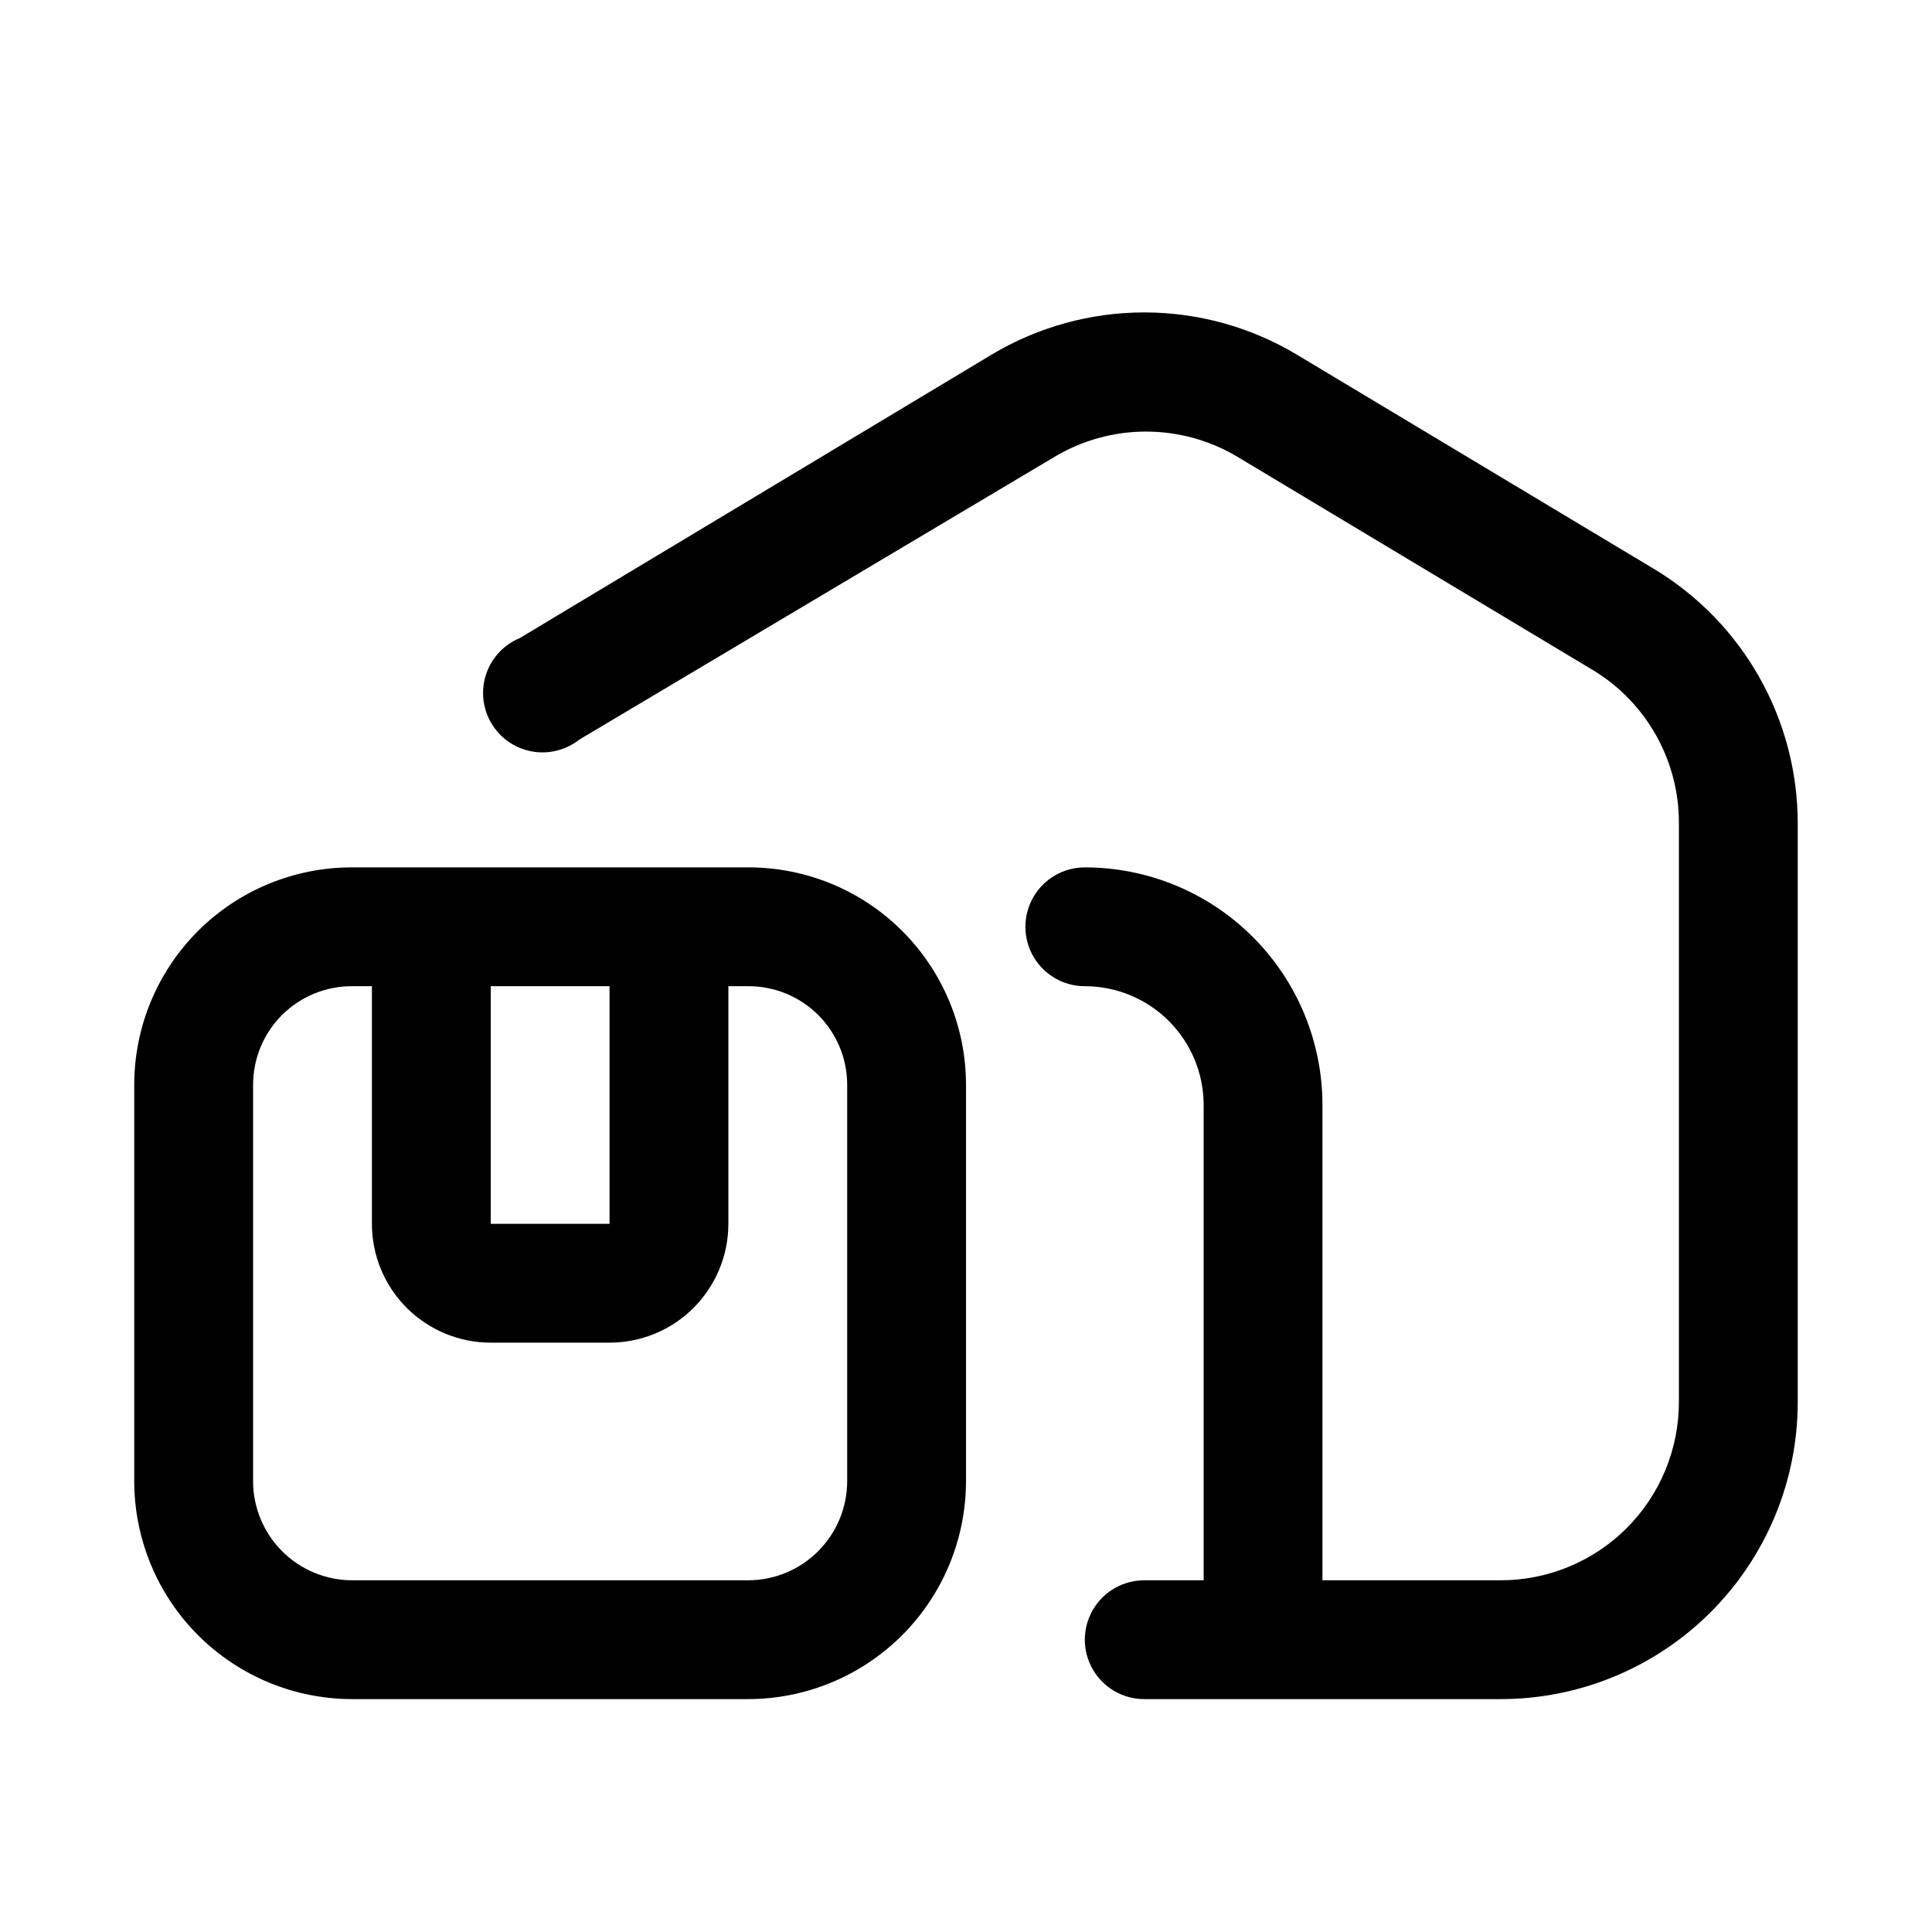
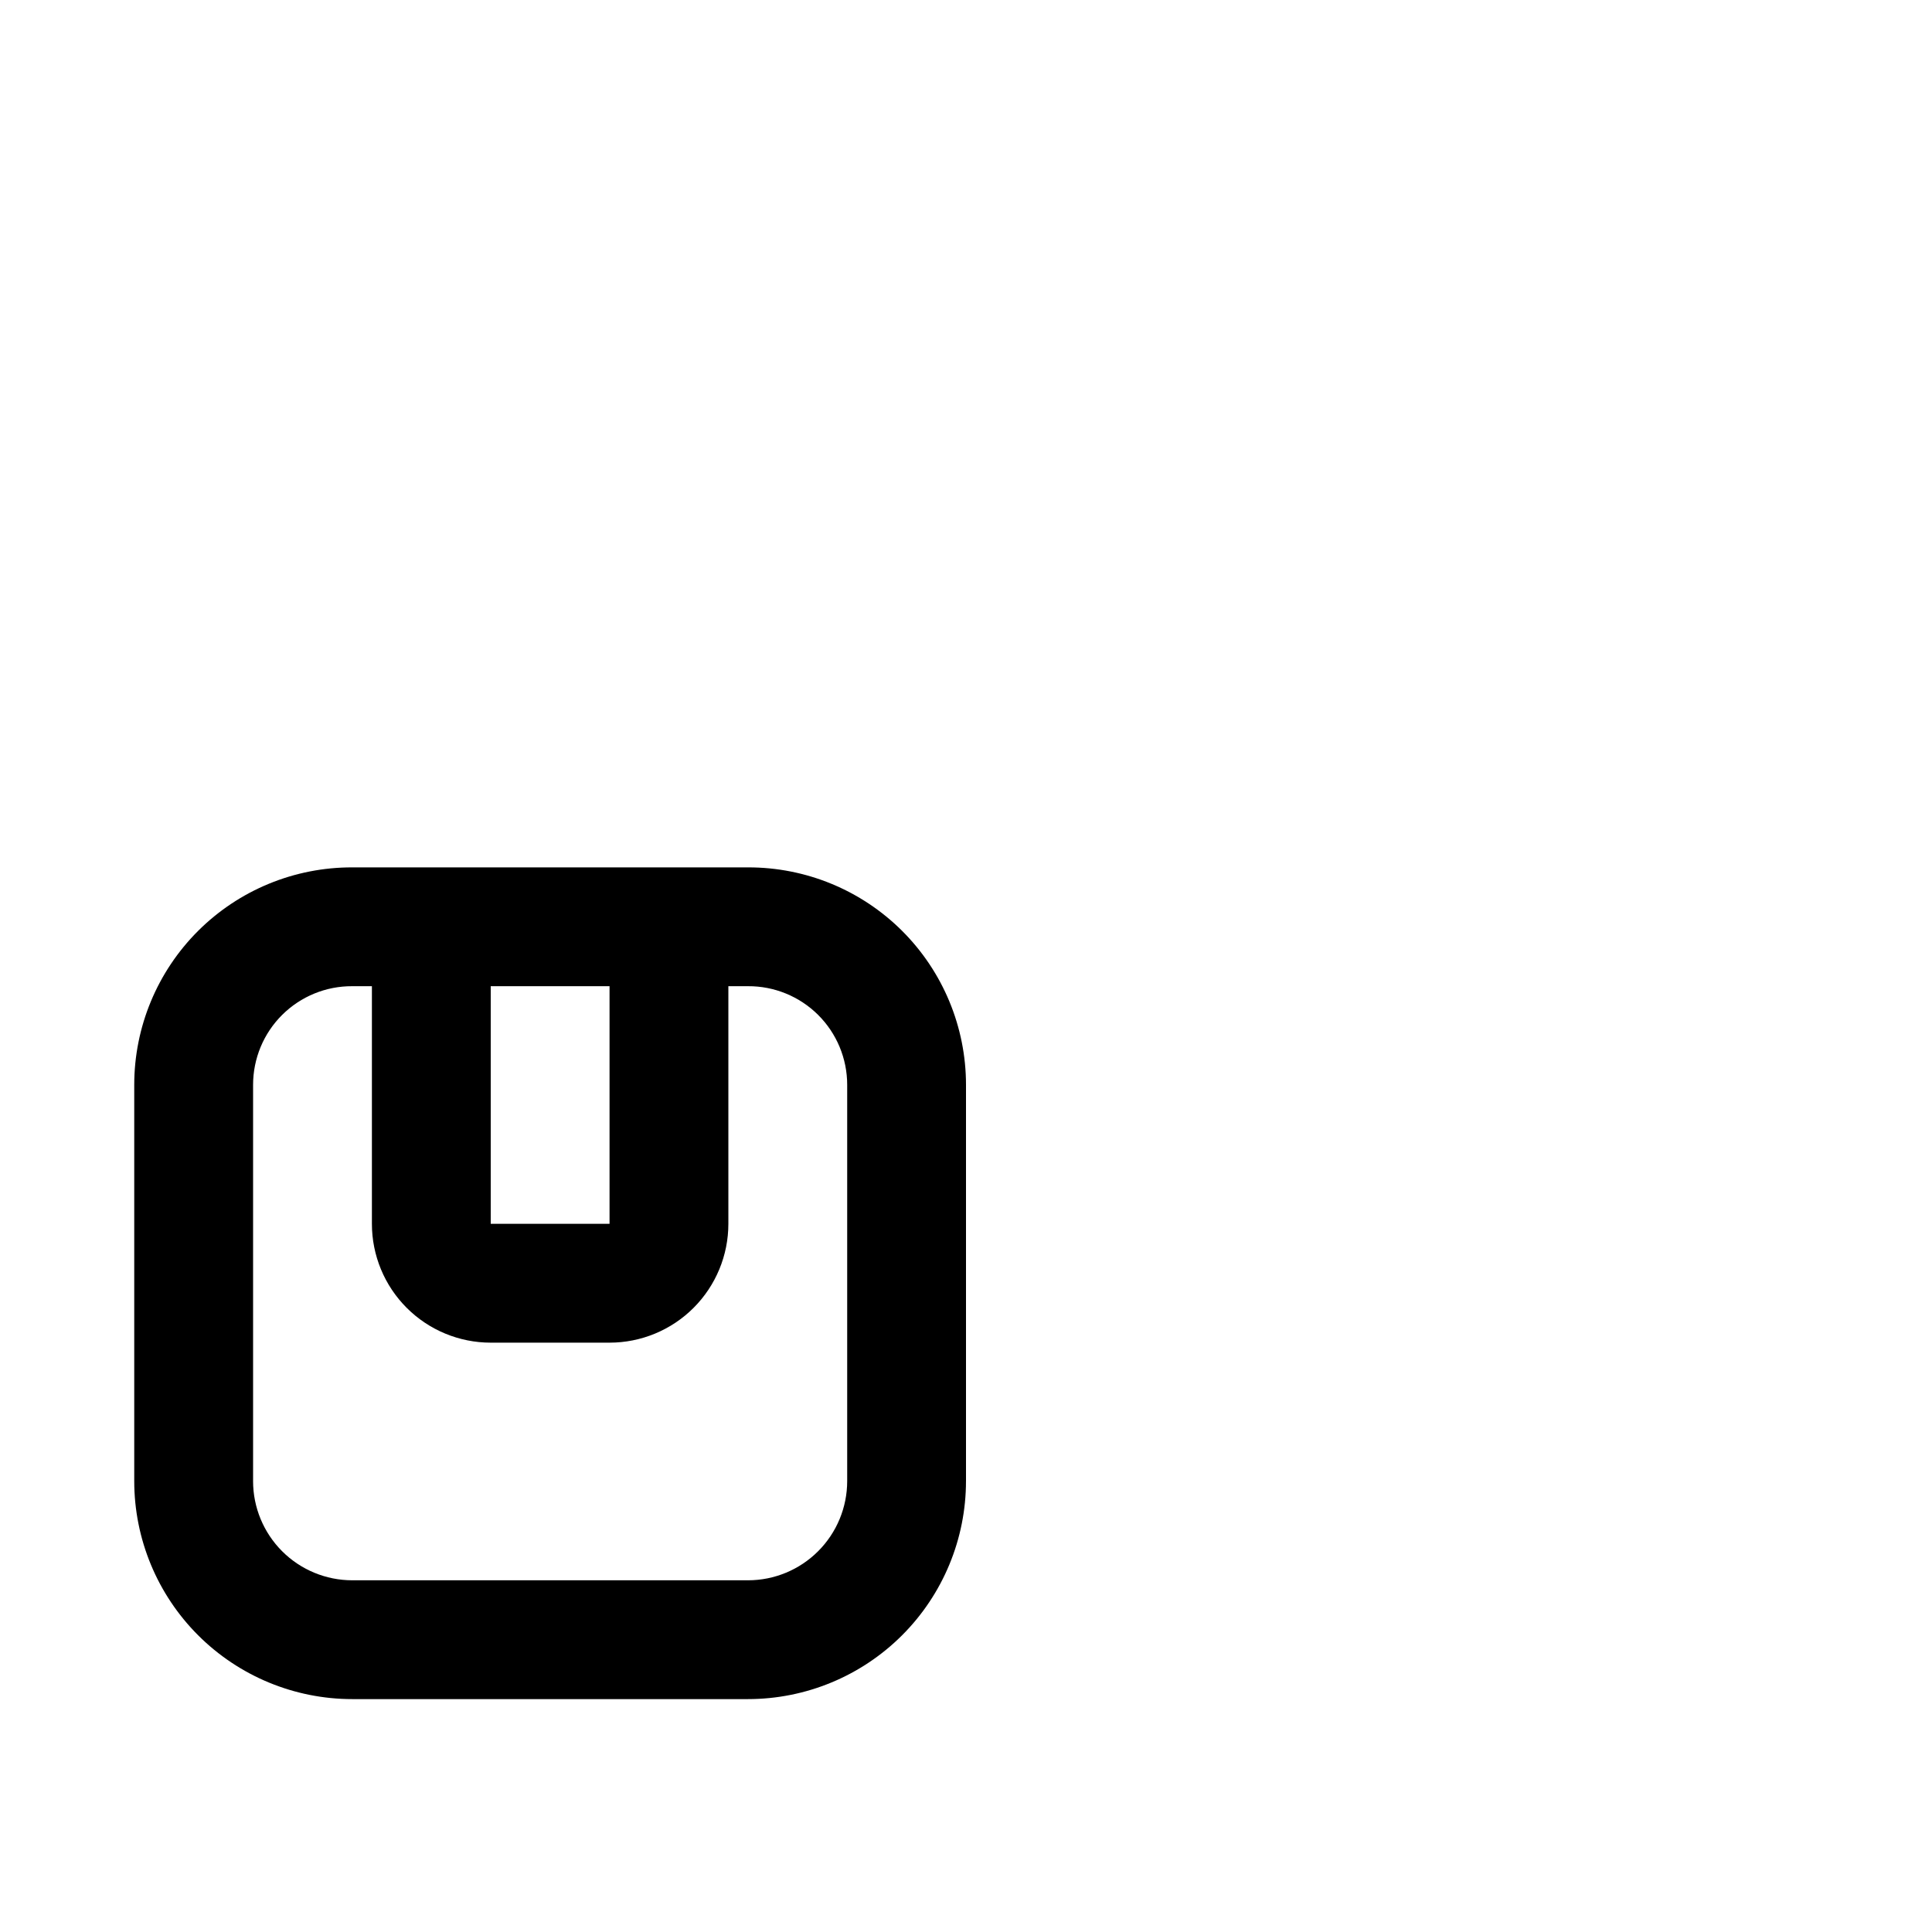
<svg xmlns="http://www.w3.org/2000/svg" fill="#000000" width="800px" height="800px" version="1.1" viewBox="144 144 512 512">
  <g>
-     <path d="m582.16 294.67-94.465-56.68c-12.223-7.324-26.207-11.195-40.461-11.195-14.25 0-28.238 3.871-40.461 11.195l-125.01 75.098c-4.211 1.738-7.465 5.211-8.918 9.523-1.457 4.316-0.973 9.051 1.324 12.98 2.301 3.934 6.188 6.676 10.664 7.523 4.473 0.848 9.098-0.285 12.672-3.102l125.95-74.941v-0.004c7.328-4.383 15.707-6.695 24.246-6.695s16.918 2.312 24.246 6.695l94.465 56.68c14.055 8.633 22.586 23.969 22.512 40.461v153.35c0 12.527-4.977 24.543-13.832 33.398-8.859 8.859-20.871 13.836-33.398 13.836h-47.234v-125.95c0-16.703-6.633-32.723-18.445-44.531-11.809-11.809-27.828-18.445-44.527-18.445-5.625 0-10.824 3-13.637 7.871s-2.812 10.875 0 15.746c2.812 4.871 8.012 7.871 13.637 7.871 8.348 0 16.359 3.316 22.266 9.223 5.902 5.906 9.223 13.914 9.223 22.266v125.95h-15.746c-5.625 0-10.82 3-13.633 7.871-2.812 4.871-2.812 10.871 0 15.742s8.008 7.875 13.633 7.875h94.465c20.879 0 40.898-8.293 55.664-23.059 14.762-14.762 23.055-34.785 23.055-55.664v-153.35c0.008-27.672-14.52-53.316-38.258-67.539z" />
    <path d="m400 536.5v-105.01c0-15.312-6.094-29.992-16.934-40.805-10.84-10.809-25.539-16.863-40.848-16.82h-104.86c-15.312-0.043-30.008 6.012-40.848 16.82-10.84 10.812-16.934 25.492-16.934 40.805v105.01c0 15.324 6.086 30.02 16.922 40.855 10.836 10.836 25.535 16.926 40.859 16.926h104.86c15.324 0 30.02-6.09 40.855-16.926 10.836-10.836 16.926-25.531 16.926-40.855zm-94.465-131.15v62.977h-31.488v-62.977zm-94.465 131.15v-105.01c0-6.961 2.773-13.633 7.711-18.539 4.934-4.906 11.621-7.641 18.582-7.598h5.195v62.977c0 8.352 3.316 16.359 9.223 22.266s13.914 9.223 22.266 9.223h31.488c8.352 0 16.359-3.316 22.266-9.223 5.902-5.906 9.223-13.914 9.223-22.266v-62.977h5.195c6.957-0.043 13.645 2.691 18.582 7.598 4.934 4.906 7.711 11.578 7.711 18.539v105.01c0 6.973-2.769 13.66-7.703 18.59-4.93 4.934-11.617 7.703-18.59 7.703h-104.86c-6.973 0-13.66-2.769-18.594-7.703-4.93-4.93-7.699-11.617-7.699-18.59z" />
  </g>
</svg>